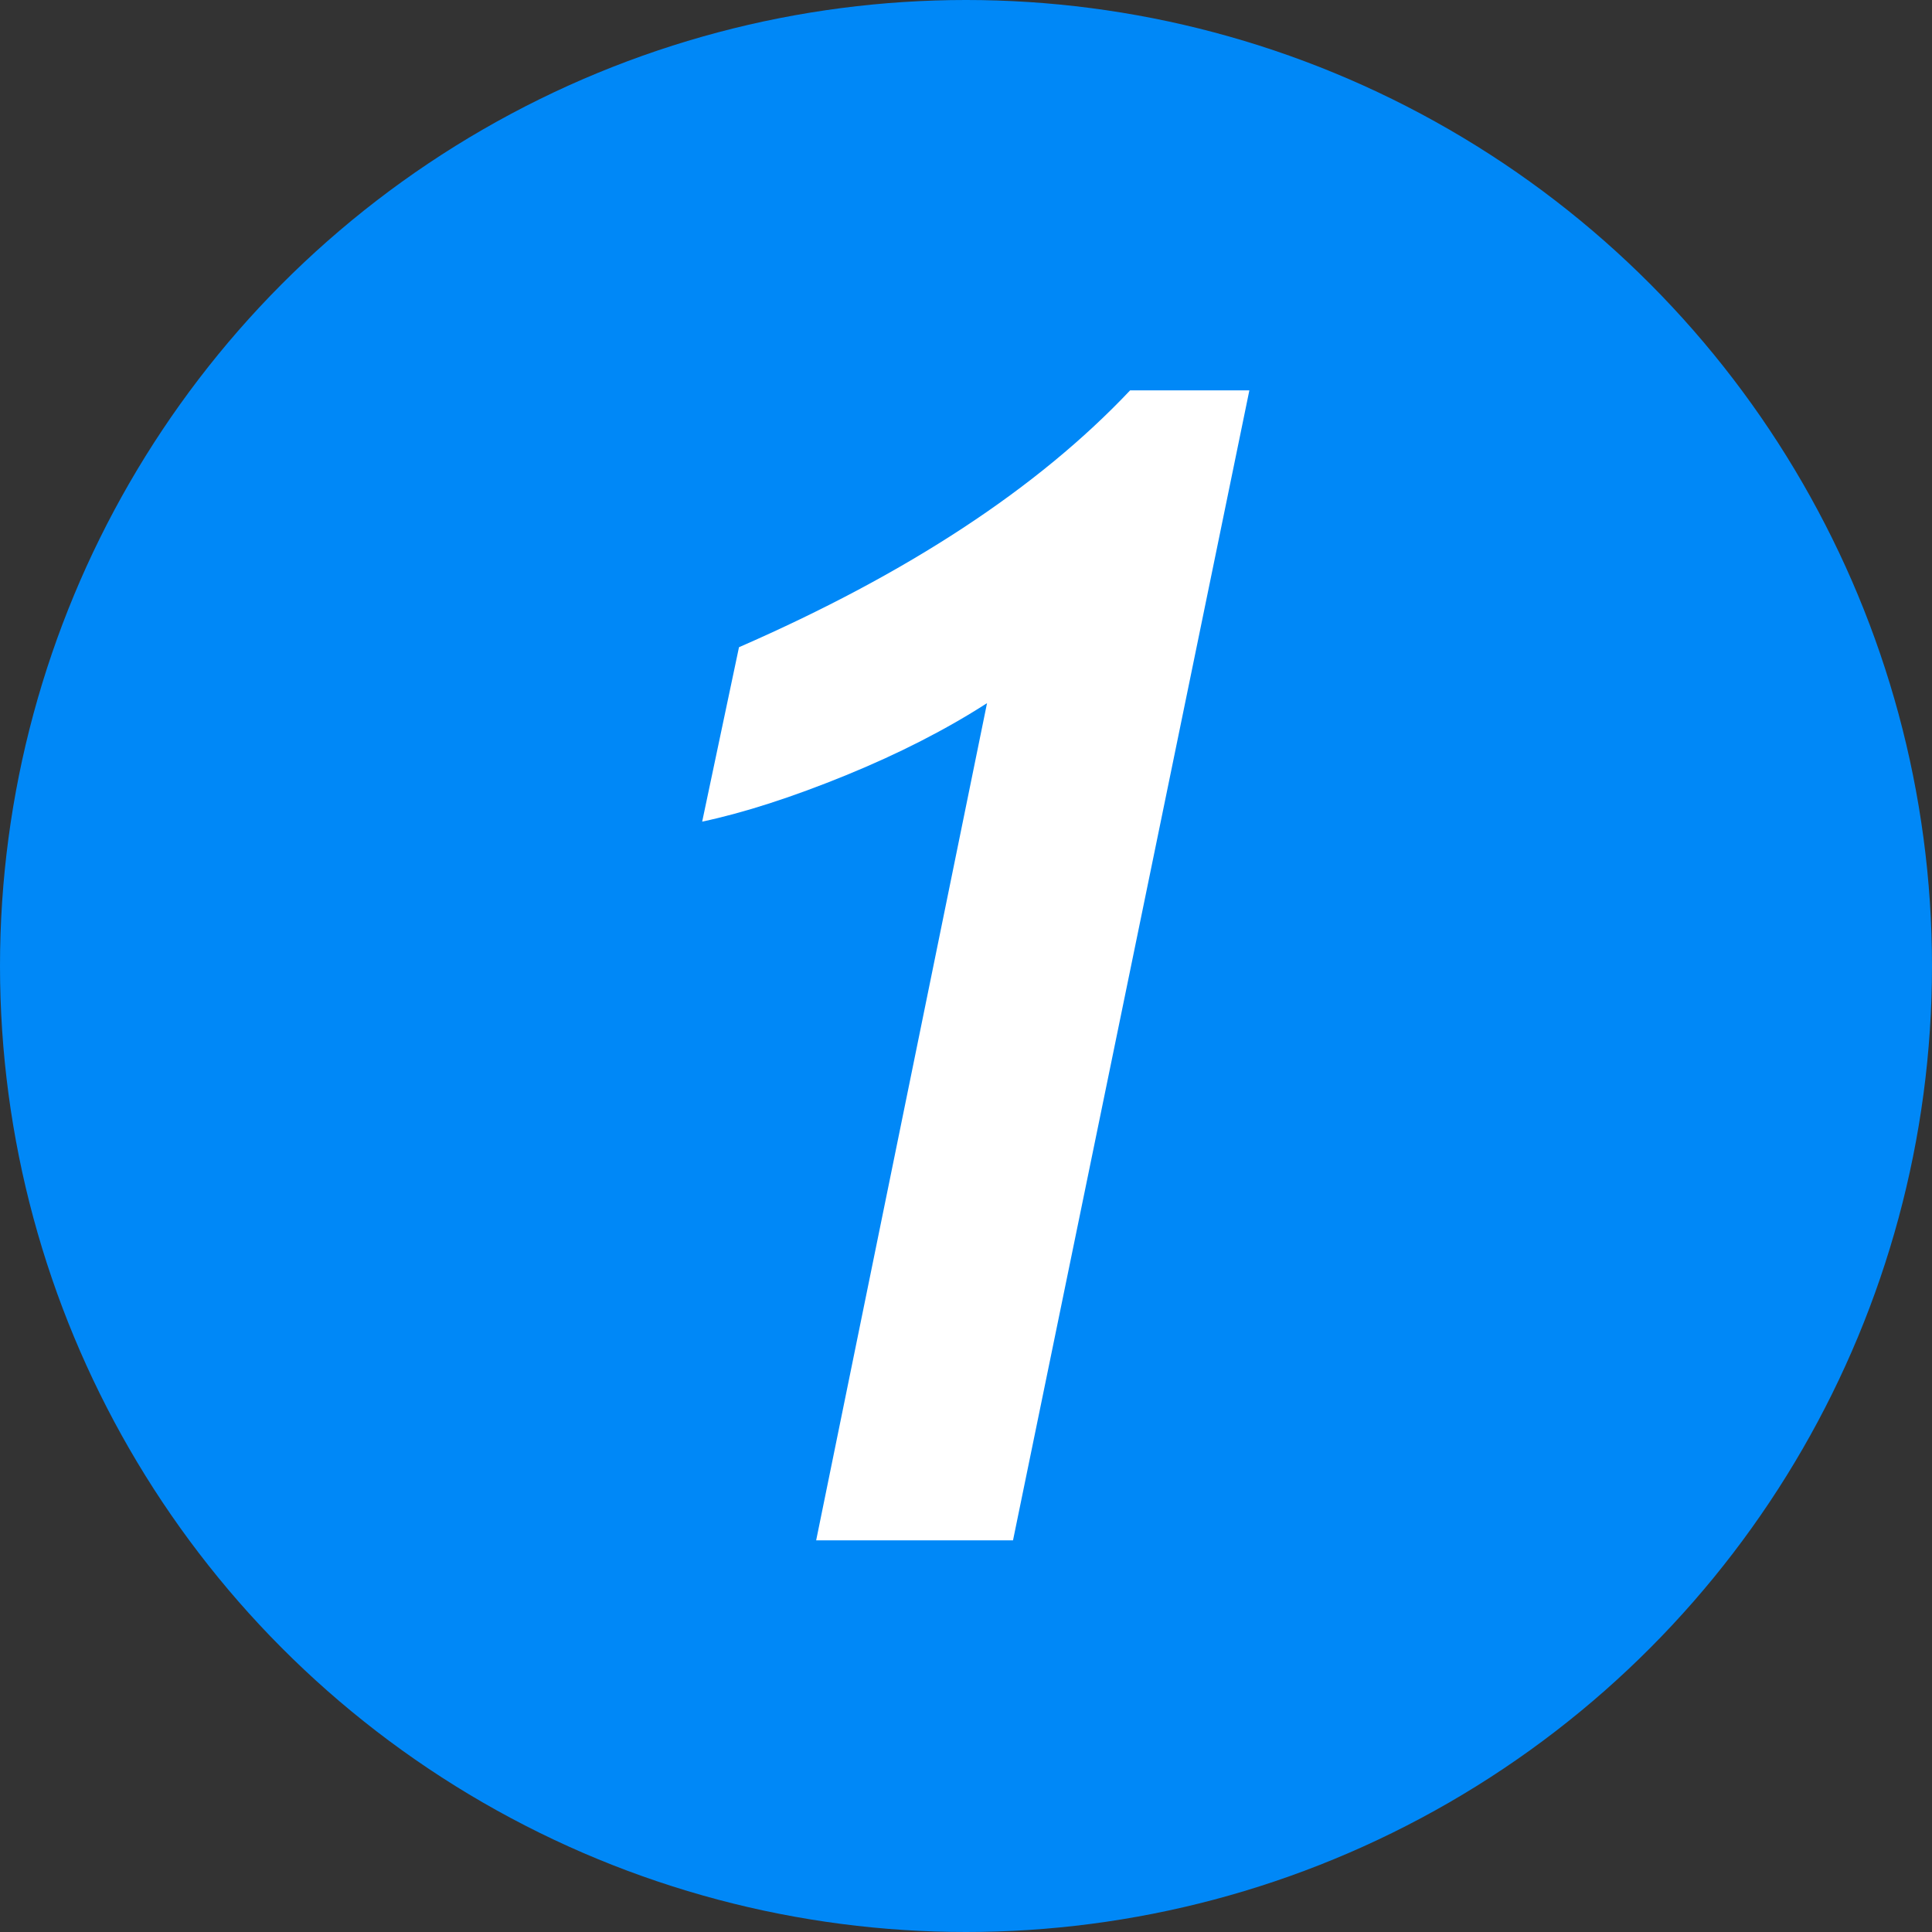
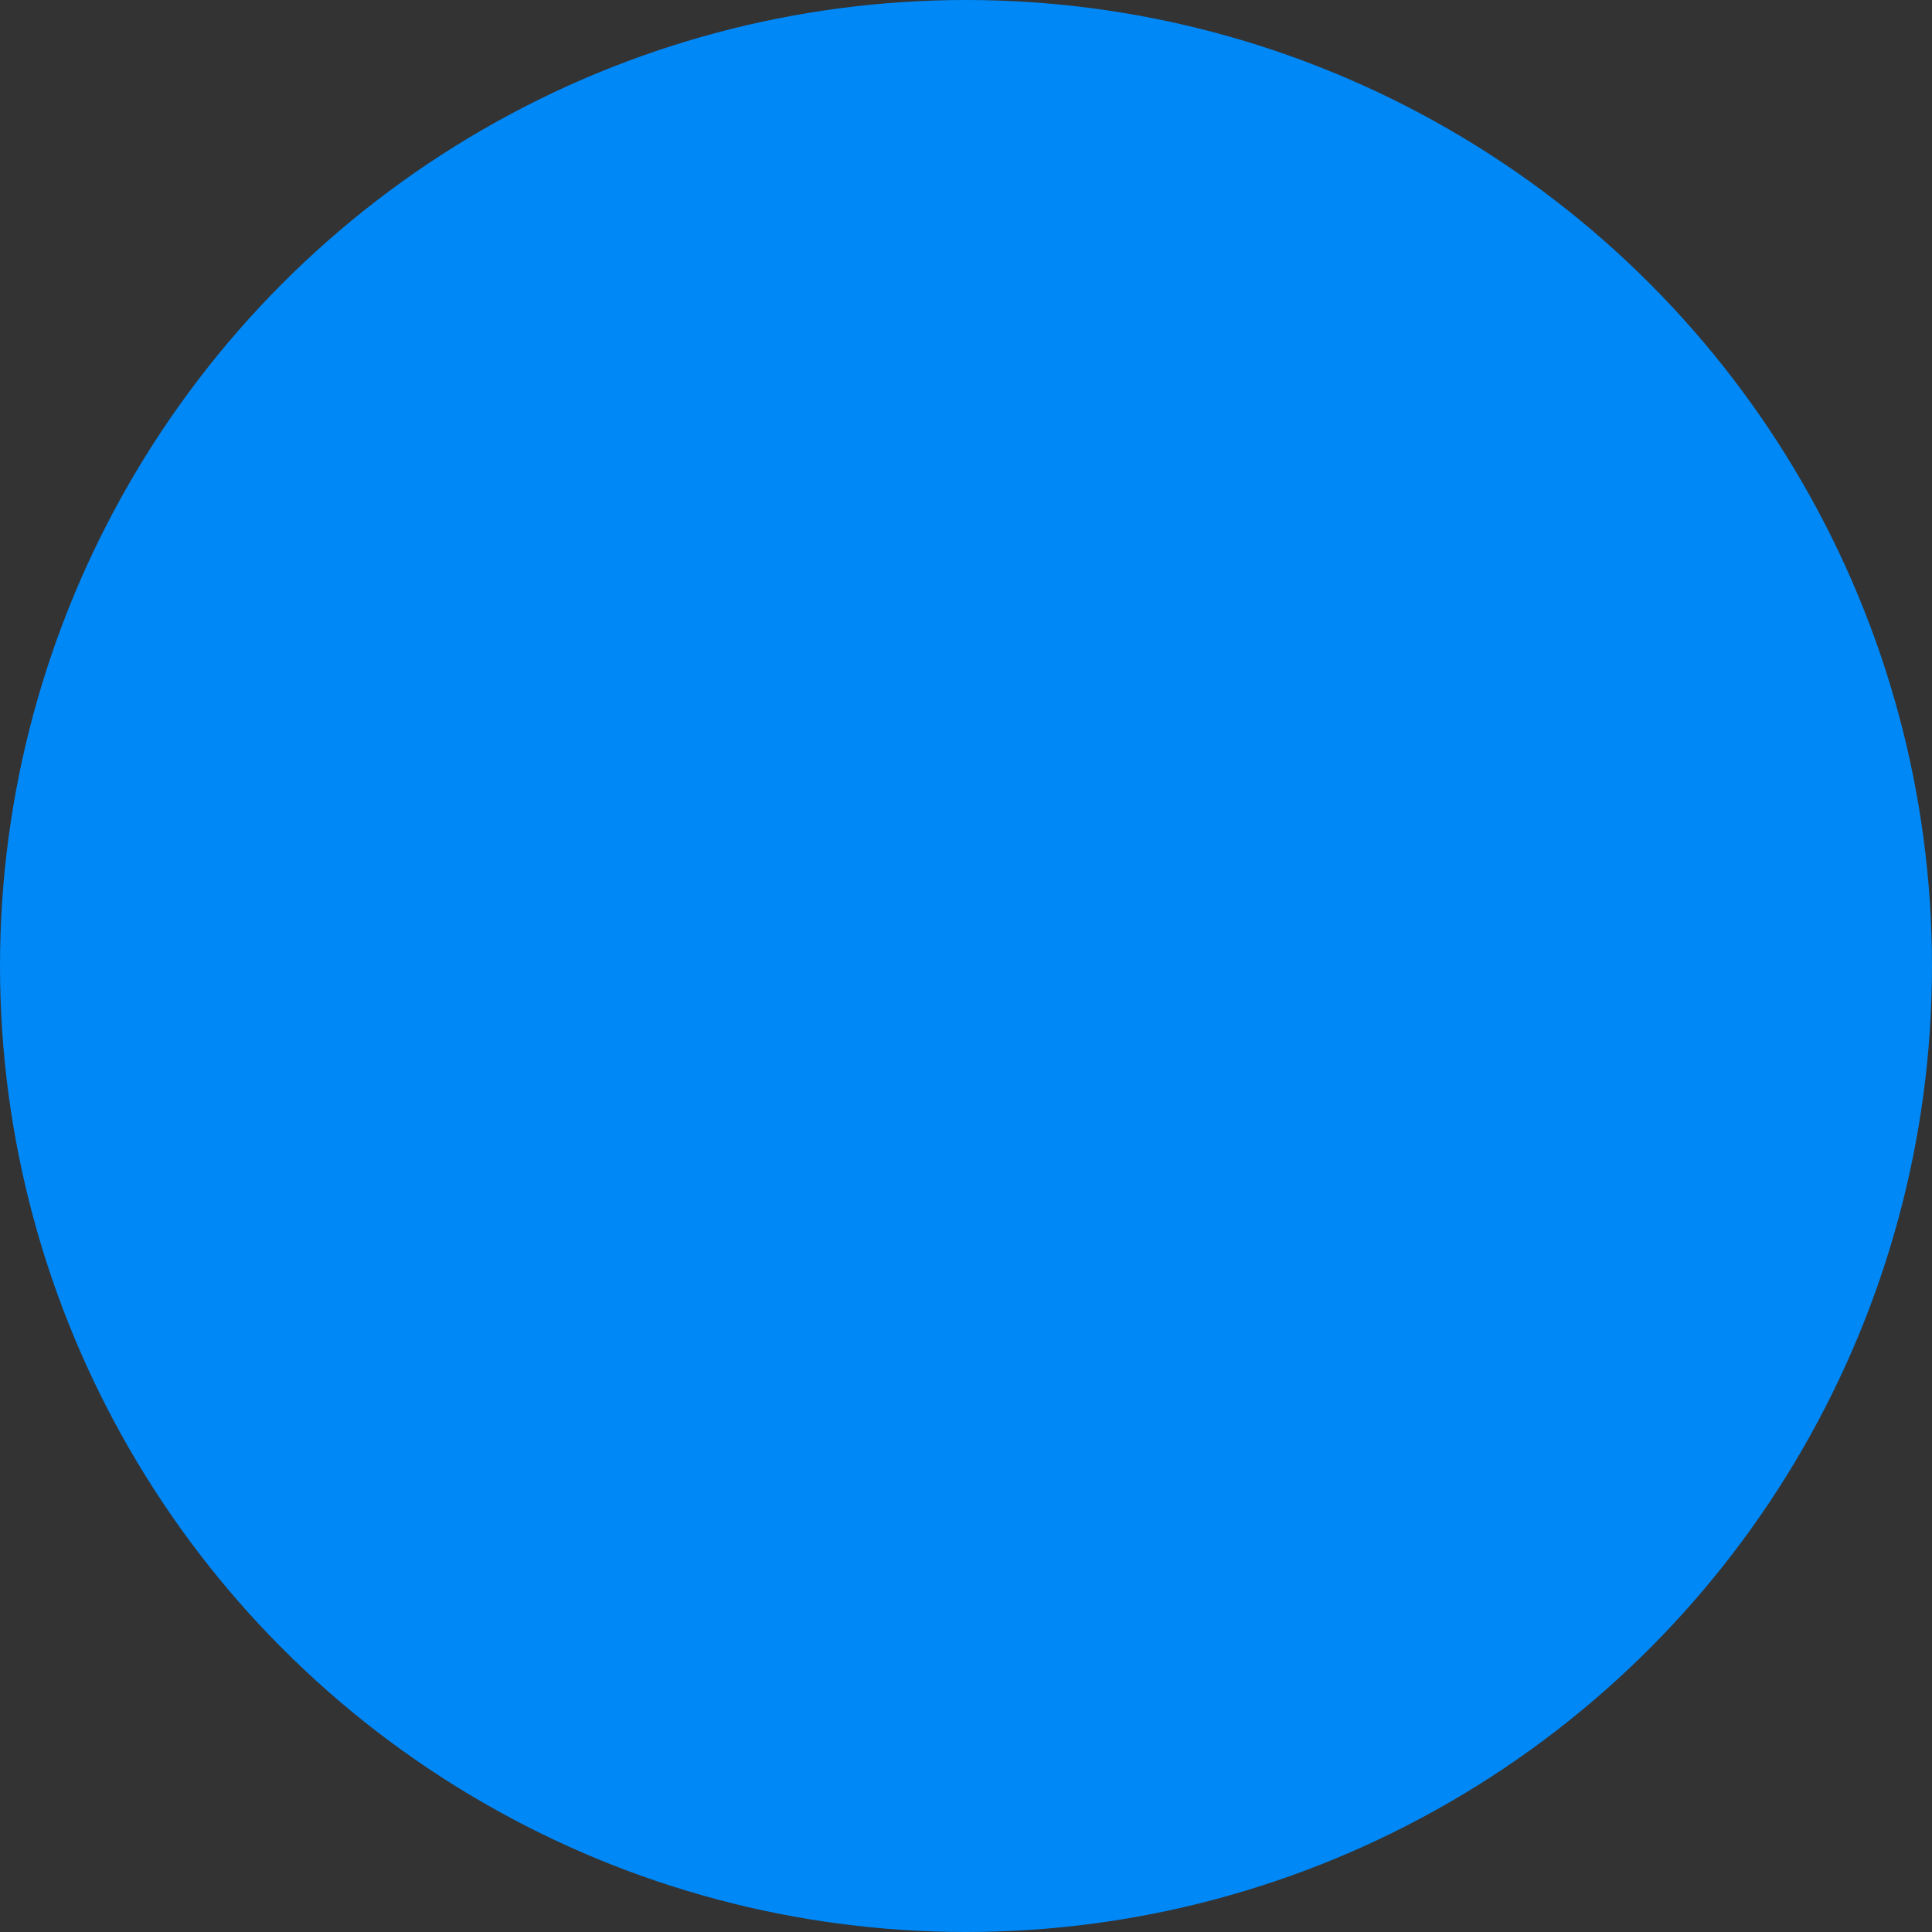
<svg xmlns="http://www.w3.org/2000/svg" width="18px" height="18px" viewBox="0 0 18 18" version="1.1">
  <rect x="0" y="0" width="18" height="18" fill="#333333" stroke="none" />
  <title>编组 27</title>
  <g id="产品页" stroke="none" stroke-width="1" fill="none" fill-rule="evenodd">
    <g id="虚拟直播带货" transform="translate(-263, -460)">
      <g id="编组-27" transform="translate(263, 460)">
        <circle id="椭圆形" fill="#0088F7" cx="9" cy="9" r="9" />
-         <path d="M6.542,7.655 L6.885,6.03 C8.455,5.345 9.67,4.547 10.529,3.637 L11.64,3.637 L9.438,14.351 L7.604,14.351 L9.196,6.551 C8.815,6.796 8.376,7.021 7.879,7.224 C7.381,7.427 6.936,7.571 6.542,7.655 Z" id="路径" fill="#FFFFFF" fill-rule="nonzero" />
      </g>
    </g>
  </g>
</svg>